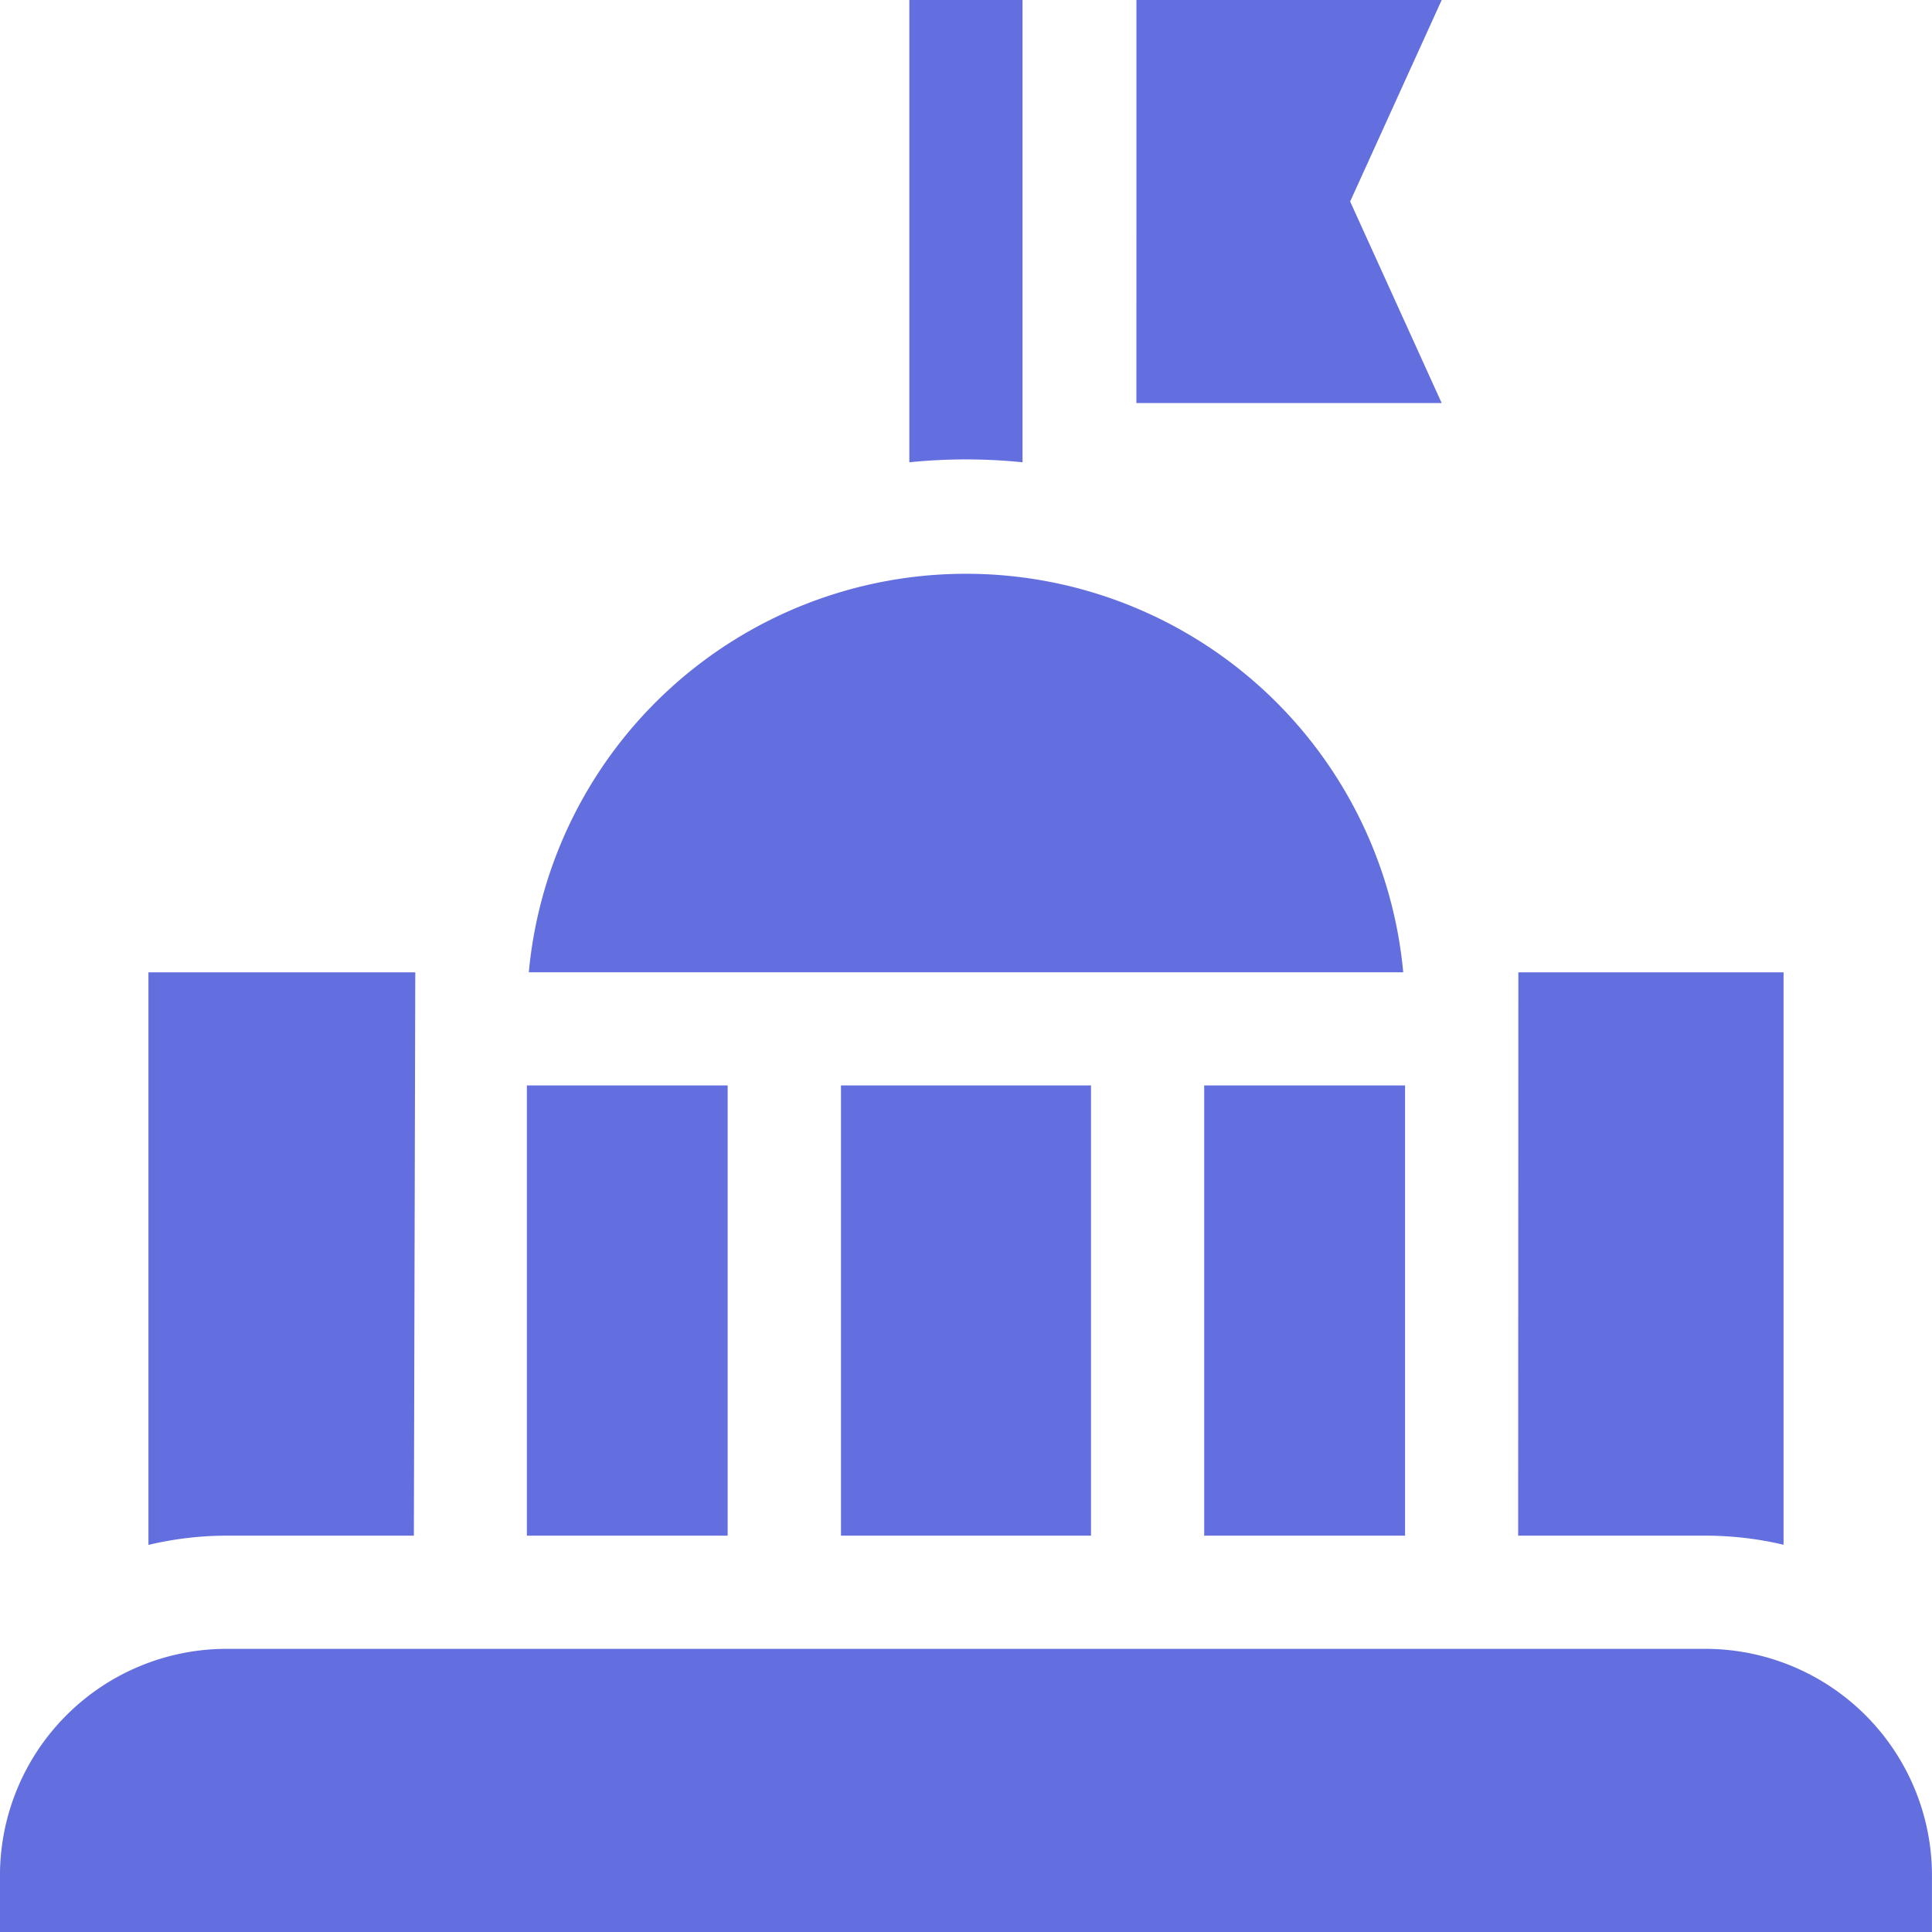
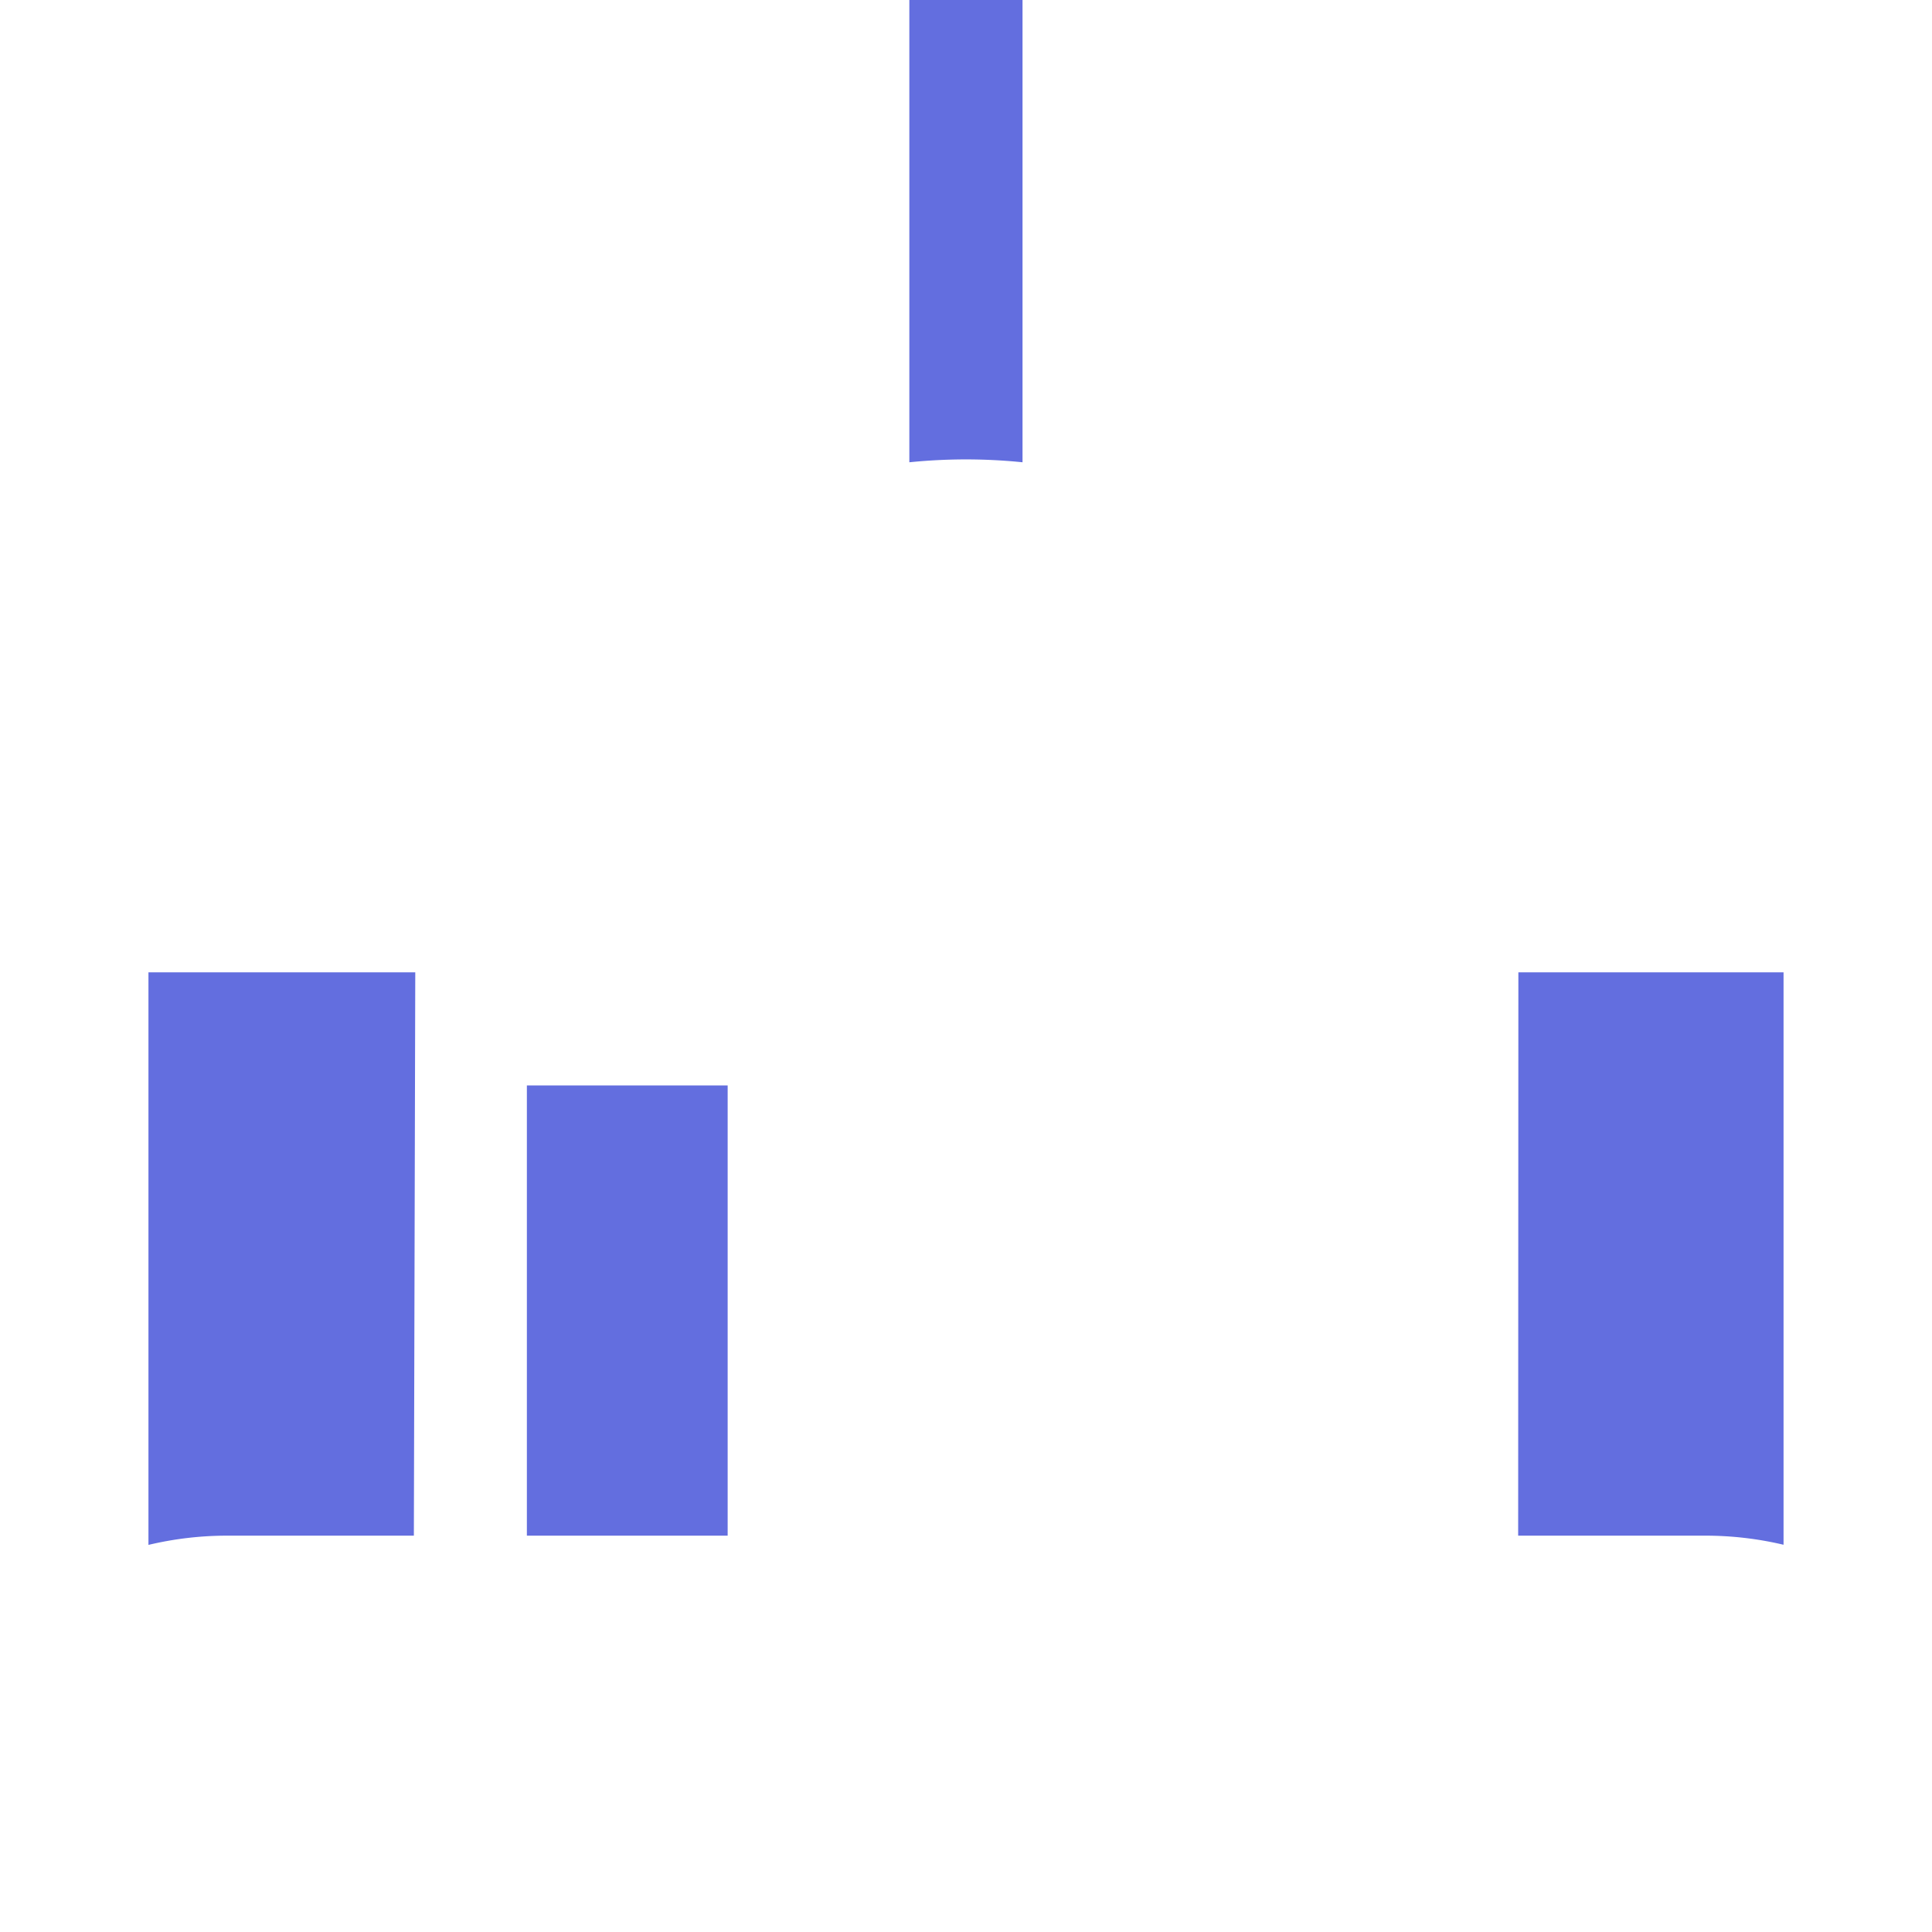
<svg xmlns="http://www.w3.org/2000/svg" width="55" height="55" viewBox="0 0 55 55">
  <defs>
    <clipPath id="clip-path">
      <rect id="Rectangle_20" data-name="Rectangle 20" width="55" height="55" transform="translate(0.801)" fill="#636edf" />
    </clipPath>
  </defs>
  <g id="government-4" transform="translate(-0.801)" clip-path="url(#clip-path)">
-     <path id="Path_97" data-name="Path 97" d="M33.152,11.473h8.69L39.237,5.736,41.843,0h-8.69Z" fill="#636edf" />
    <path id="Path_98" data-name="Path 98" d="M29.91,13.16V0H26.688V13.16a15.97,15.97,0,0,1,3.223,0Z" fill="#636edf" />
    <path id="Path_99" data-name="Path 99" d="M44.02,43.717H49.35a9.665,9.665,0,0,1,2.225.259V27.68H44.026Z" fill="#636edf" />
    <path id="Path_100" data-name="Path 100" d="M7.252,43.717h5.331l.04-16.037H5.027v16.3A9.664,9.664,0,0,1,7.252,43.717Z" fill="#636edf" />
-     <path id="Path_101" data-name="Path 101" d="M40.748,27.679a12.5,12.5,0,0,0-24.893,0Z" fill="#636edf" />
-     <path id="Path_102" data-name="Path 102" d="M24.742,30.9h7.117V43.717H24.742Z" fill="#636edf" />
-     <path id="Path_103" data-name="Path 103" d="M35.082,30.9H40.8V43.717H35.082Z" fill="#636edf" />
    <path id="Path_104" data-name="Path 104" d="M15.8,30.9h5.716V43.717H15.8Z" fill="#636edf" />
-     <path id="Path_105" data-name="Path 105" d="M49.351,46.939H7.251A6.457,6.457,0,0,0,.8,53.389V55h55V53.389A6.457,6.457,0,0,0,49.351,46.939Z" fill="#636edf" />
  </g>
</svg>